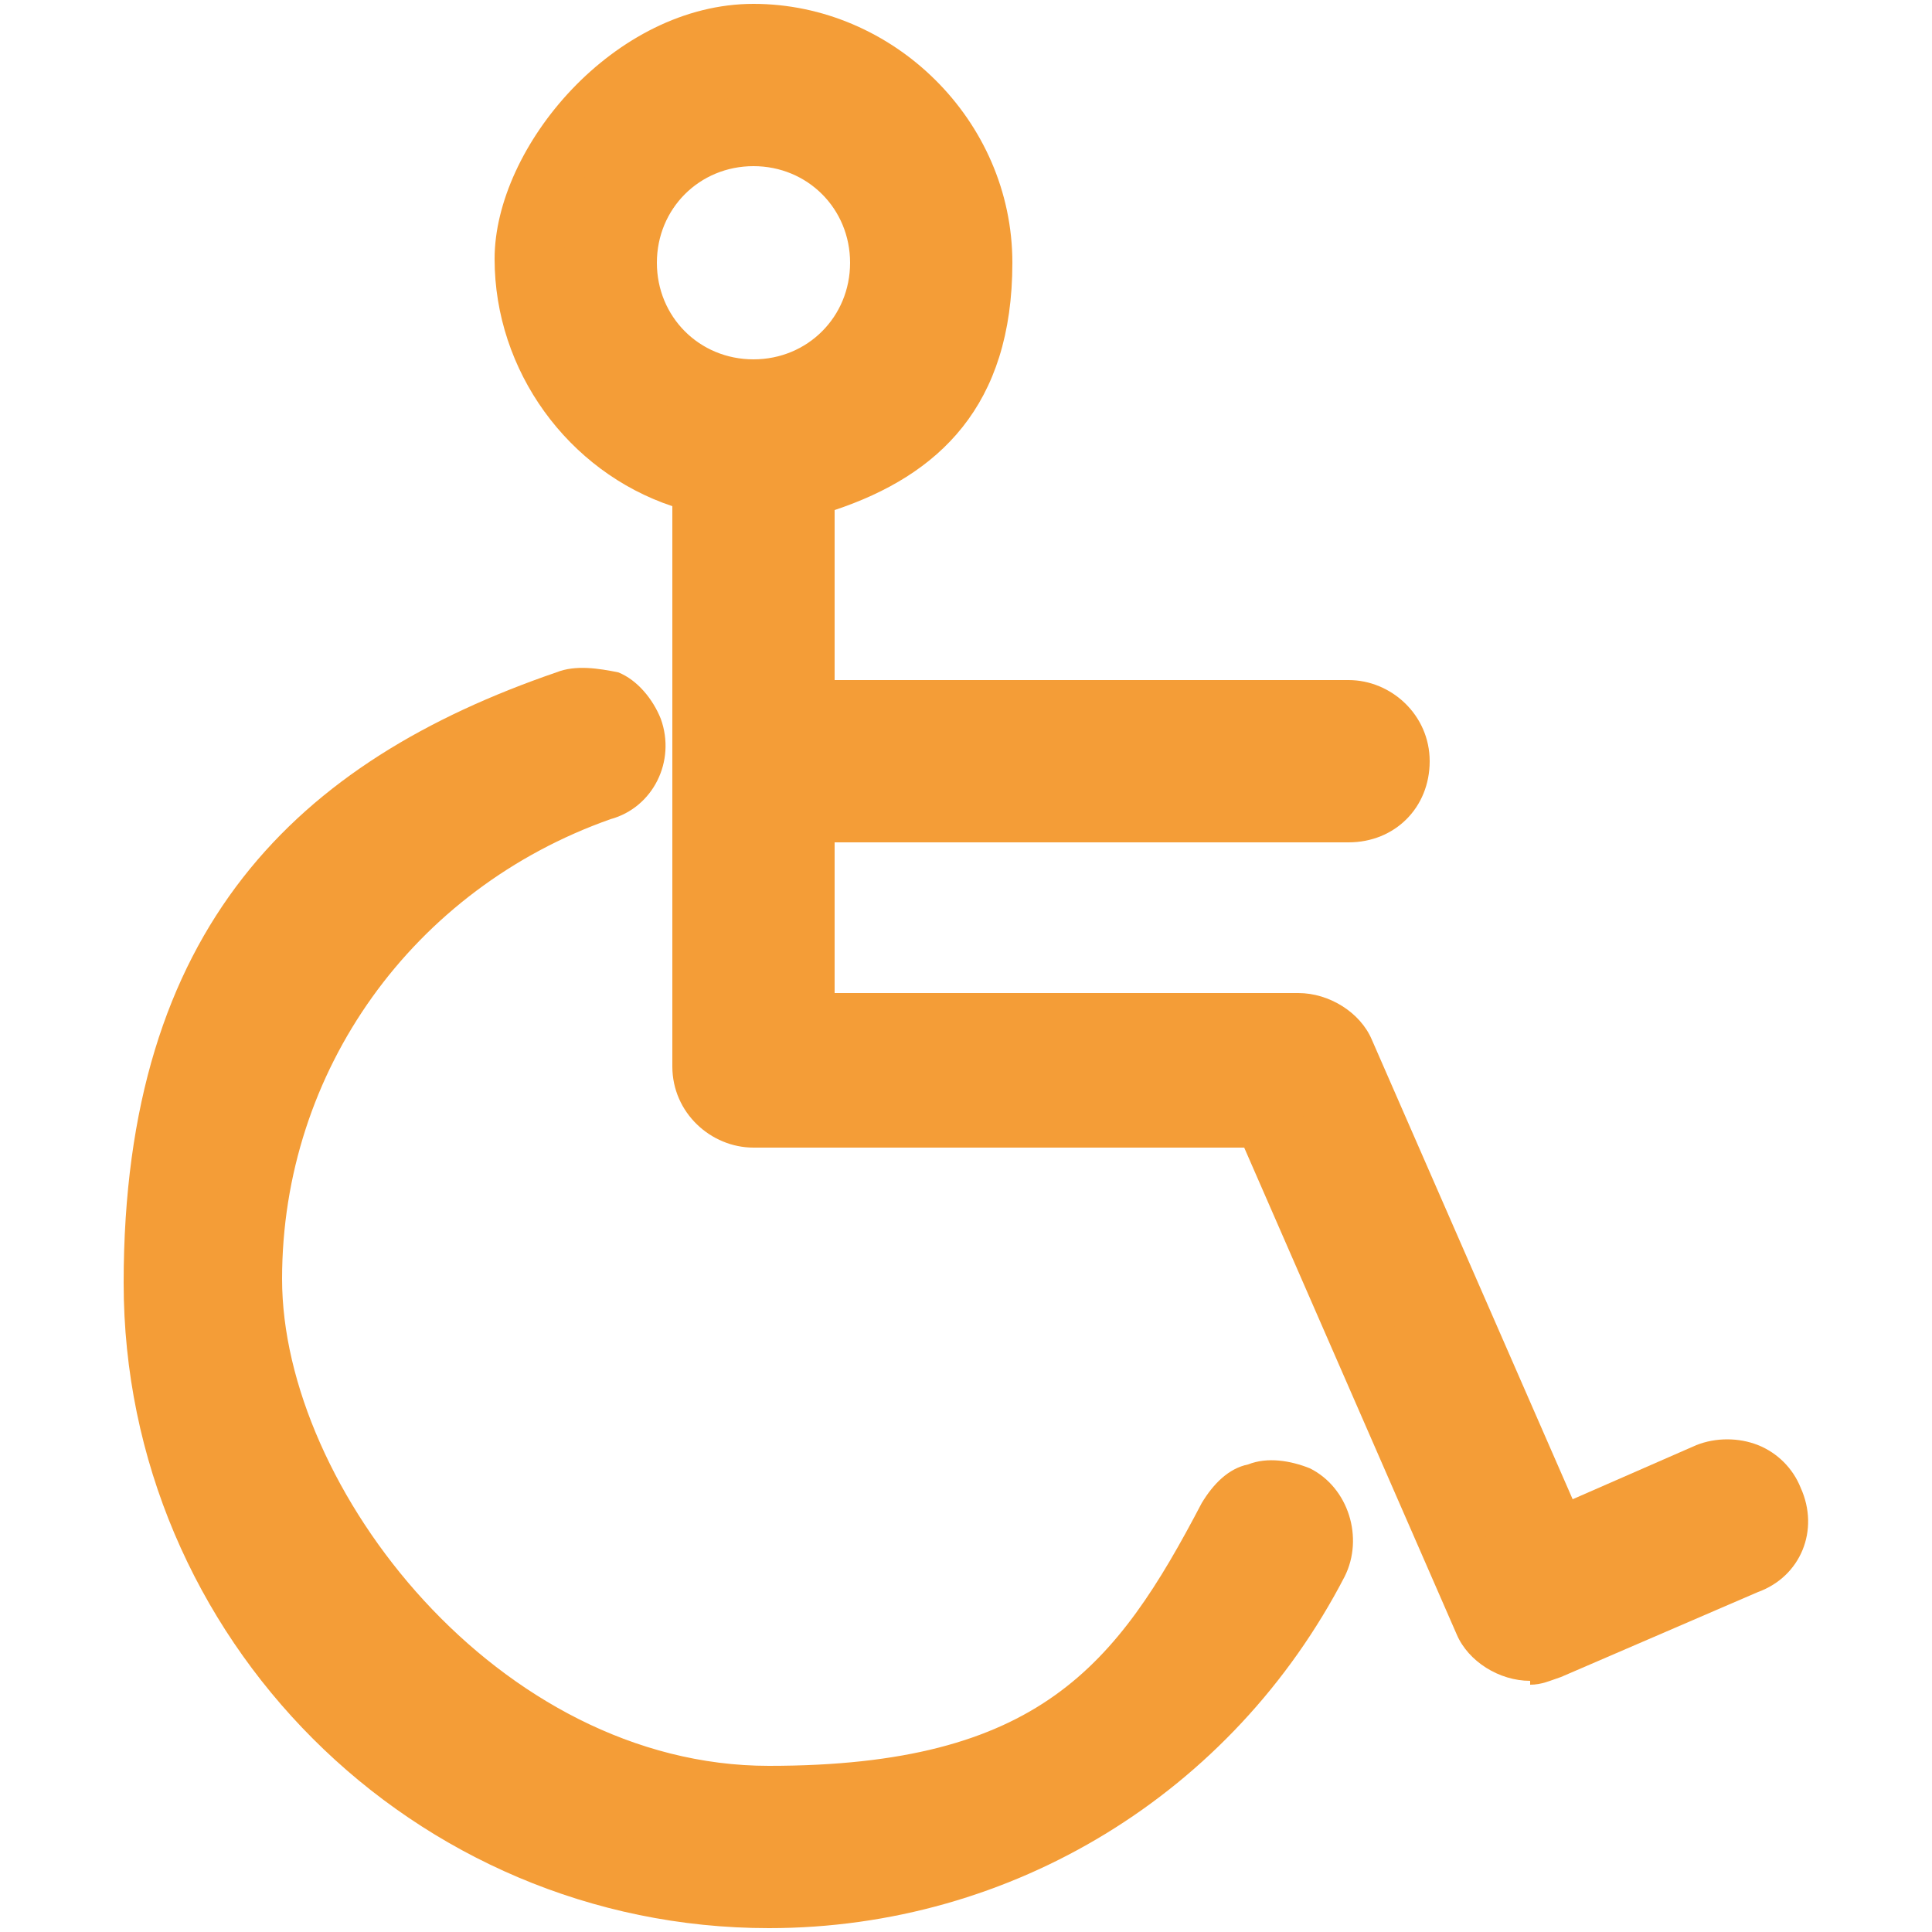
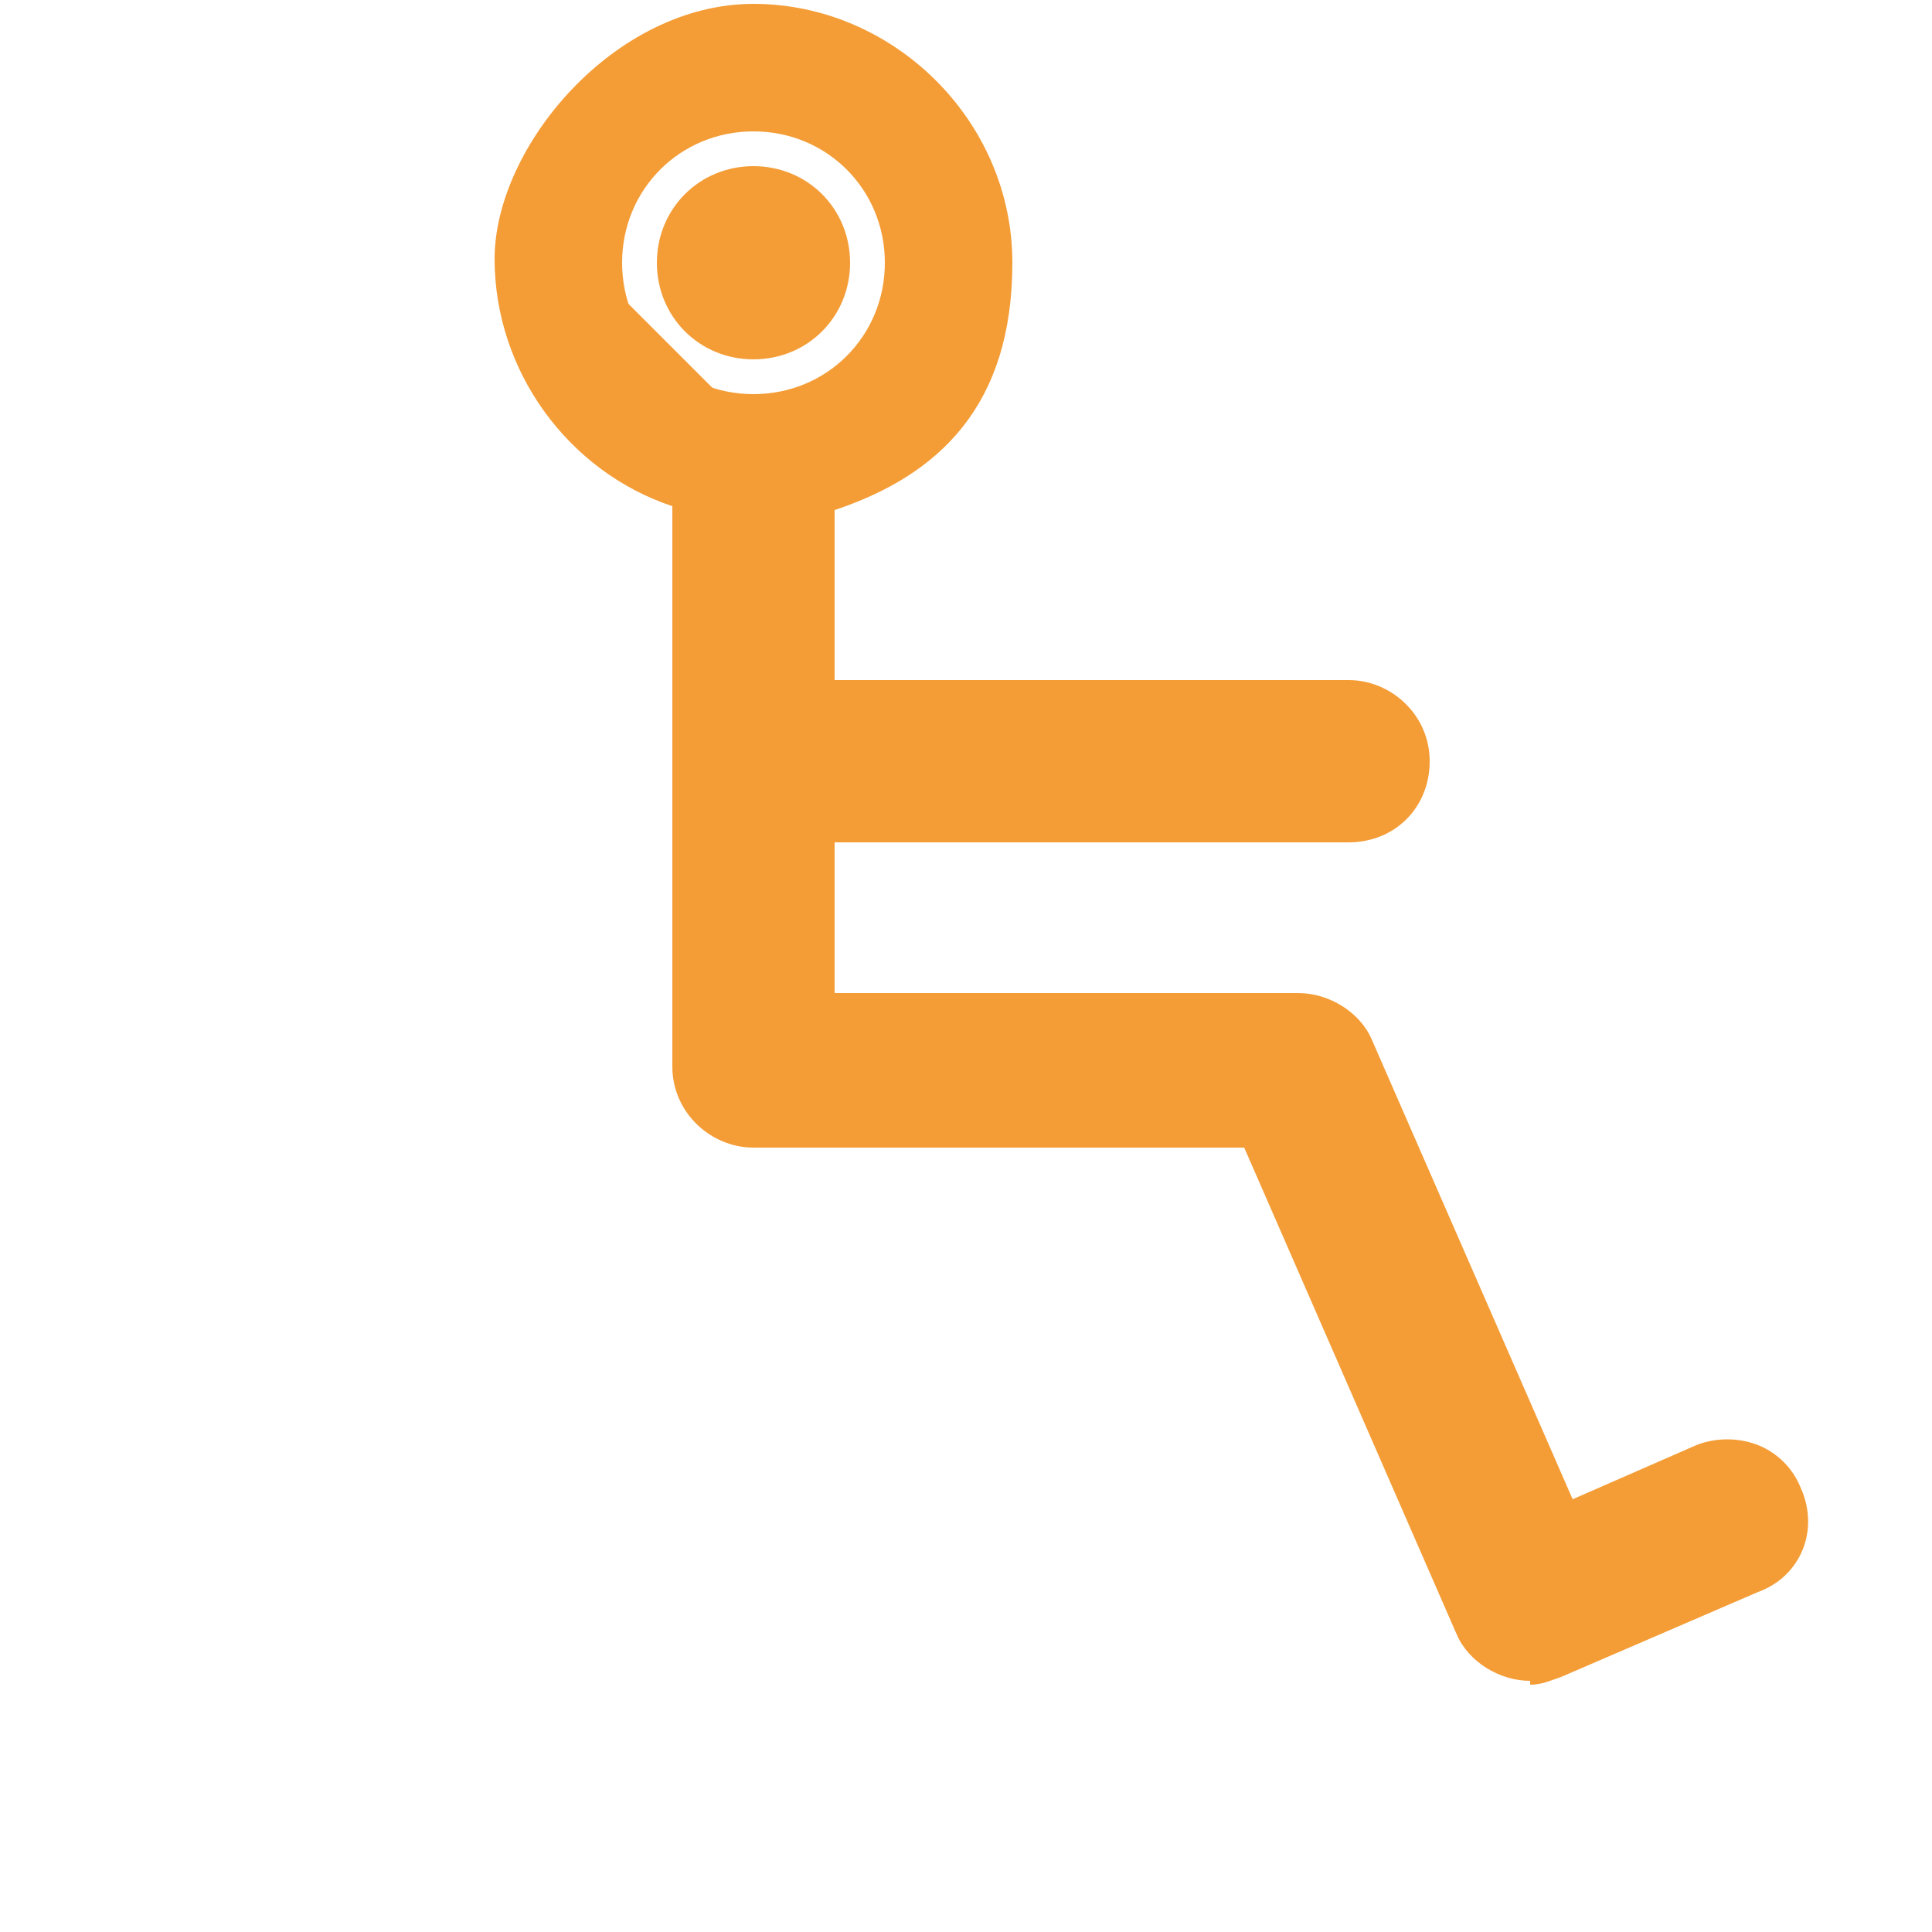
<svg xmlns="http://www.w3.org/2000/svg" id="Calque_1" viewBox="0 0 50 50">
  <defs>
    <style>      .st0 {        fill: #f49d37;      }    </style>
  </defs>
  <g>
-     <path class="st0" d="M33.5,38.8c-.6-.3-1.3,0-1.6.5-2.3,4.5-6.9,7.3-12,7.3-7.4,0-13.5-6-13.5-13.5s3.6-10.8,9-12.7c.6-.2,1-.9.7-1.5-.2-.6-.9-1-1.5-.7-6.4,2.2-10.7,8.2-10.7,15s7.1,15.9,15.9,15.9,11.4-3.3,14.1-8.6c.3-.6,0-1.3-.5-1.6Z" />
-     <path class="st0" d="M19.9,49.9c-9.2,0-16.7-7.5-16.7-16.7s4.5-13.5,11.2-15.8c.5-.2,1.1-.1,1.6,0,.5.2.9.7,1.1,1.2.4,1.1-.2,2.3-1.3,2.6-5.1,1.8-8.5,6.5-8.5,11.9s5.6,12.6,12.6,12.6,9-2.6,11.2-6.8c.3-.5.7-.9,1.2-1,.5-.2,1.1-.1,1.6.1h0c1,.5,1.4,1.8.9,2.8-2.9,5.6-8.6,9.1-14.9,9.1ZM15.1,18.9s0,0-.1,0c-6,2.1-10.1,7.8-10.1,14.2s6.7,15,15,15,10.8-3.1,13.3-8.1c0-.1,0-.2,0-.2,0,0,0-.1-.2-.2h0c-.1,0-.2,0-.2,0,0,0-.1,0-.2.2-2.5,4.8-7.4,7.8-12.8,7.8-7.9,0-14.3-6.4-14.3-14.3s3.9-11.6,9.6-13.6c.2,0,.3-.2.2-.4,0-.1-.1-.2-.2-.2,0,0,0,0-.1,0Z" />
-   </g>
+     </g>
  <g>
    <path class="st0" d="M45.8,38.8c-.3-.6-1-.9-1.6-.6l-4,1.7-5.5-12.7c-.2-.4-.6-.7-1.1-.7h-12.8v-5.6h14.1c.7,0,1.2-.5,1.2-1.2s-.5-1.2-1.2-1.2h-14.1v-5.9c2.6-.6,4.6-2.9,4.6-5.7,0-3.2-2.6-5.8-5.8-5.8s-5.8,2.6-5.8,5.8,2,5.1,4.6,5.7v15.1c0,.7.5,1.2,1.2,1.2h13.3l5.7,13.1c.2.5.6.7,1.1.7s.3,0,.5,0l5.1-2.2c.6-.3.9-1,.6-1.6ZM16.1,6.8c0-1.9,1.5-3.4,3.4-3.4s3.4,1.5,3.4,3.4-1.5,3.4-3.4,3.4-3.4-1.5-3.4-3.4Z" />
-     <path class="st0" d="M39.6,43.5c-.8,0-1.6-.5-1.9-1.2l-5.5-12.6h-12.7c-1.1,0-2.1-.9-2.1-2.1v-14.5c-2.7-.9-4.6-3.5-4.6-6.4S15.9.1,19.5.1s6.7,3,6.7,6.7-1.9,5.5-4.6,6.4v4.4h13.3c1.1,0,2.1.9,2.1,2.1s-.9,2.1-2.1,2.1h-13.3v3.9h12c.8,0,1.6.5,1.9,1.2l5.2,11.9,3.2-1.4c.5-.2,1.1-.2,1.6,0,.5.2.9.6,1.1,1.1h0c.5,1.1,0,2.3-1.1,2.7l-5.1,2.2c-.3.1-.5.2-.8.2ZM19.5,1.9c-2.7,0-4.9,2.2-4.9,4.9s1.7,4.4,3.9,4.8h.7v16c0,.2.1.3.3.3h13.8l5.9,13.6c0,.2.3.2.4.2l5.1-2.2c.2,0,.2-.3.2-.4h0c0-.1-.1-.2-.2-.2,0,0-.1,0-.2,0l-4.8,2.1-5.9-13.5c0-.1-.2-.2-.3-.2h-13.7v-7.4h15c.2,0,.3-.1.3-.3s-.1-.3-.3-.3h-15v-7.5h.7c2.3-.6,3.9-2.7,3.9-5s-2.2-4.9-4.9-4.9ZM19.5,11.1c-2.4,0-4.3-1.9-4.3-4.3s1.9-4.3,4.3-4.3,4.3,1.9,4.3,4.3-1.9,4.3-4.3,4.3ZM19.5,4.3c-1.4,0-2.5,1.1-2.5,2.5s1.1,2.5,2.5,2.5,2.5-1.1,2.5-2.5-1.1-2.5-2.5-2.5Z" />
+     <path class="st0" d="M39.6,43.5c-.8,0-1.6-.5-1.9-1.2l-5.5-12.6h-12.7c-1.1,0-2.1-.9-2.1-2.1v-14.5c-2.7-.9-4.6-3.5-4.6-6.4S15.9.1,19.5.1s6.7,3,6.7,6.7-1.9,5.5-4.6,6.4v4.4h13.3c1.1,0,2.1.9,2.1,2.1s-.9,2.1-2.1,2.1h-13.3v3.9h12c.8,0,1.6.5,1.9,1.2l5.2,11.9,3.2-1.4c.5-.2,1.1-.2,1.6,0,.5.2.9.6,1.1,1.1h0c.5,1.1,0,2.3-1.1,2.7l-5.1,2.2c-.3.1-.5.2-.8.2ZM19.5,1.9c-2.7,0-4.9,2.2-4.9,4.9s1.7,4.4,3.9,4.8h.7v16c0,.2.1.3.3.3h13.8l5.9,13.6c0,.2.3.2.4.2l5.1-2.2c.2,0,.2-.3.2-.4h0c0-.1-.1-.2-.2-.2,0,0-.1,0-.2,0l-4.8,2.1-5.9-13.5c0-.1-.2-.2-.3-.2h-13.7v-7.4h15c.2,0,.3-.1.3-.3s-.1-.3-.3-.3h-15v-7.5h.7c2.3-.6,3.9-2.7,3.9-5s-2.2-4.9-4.9-4.9ZM19.5,11.1c-2.4,0-4.3-1.9-4.3-4.3ZM19.5,4.3c-1.4,0-2.5,1.1-2.5,2.5s1.1,2.5,2.5,2.5,2.5-1.1,2.5-2.5-1.1-2.5-2.5-2.5Z" />
  </g>
</svg>